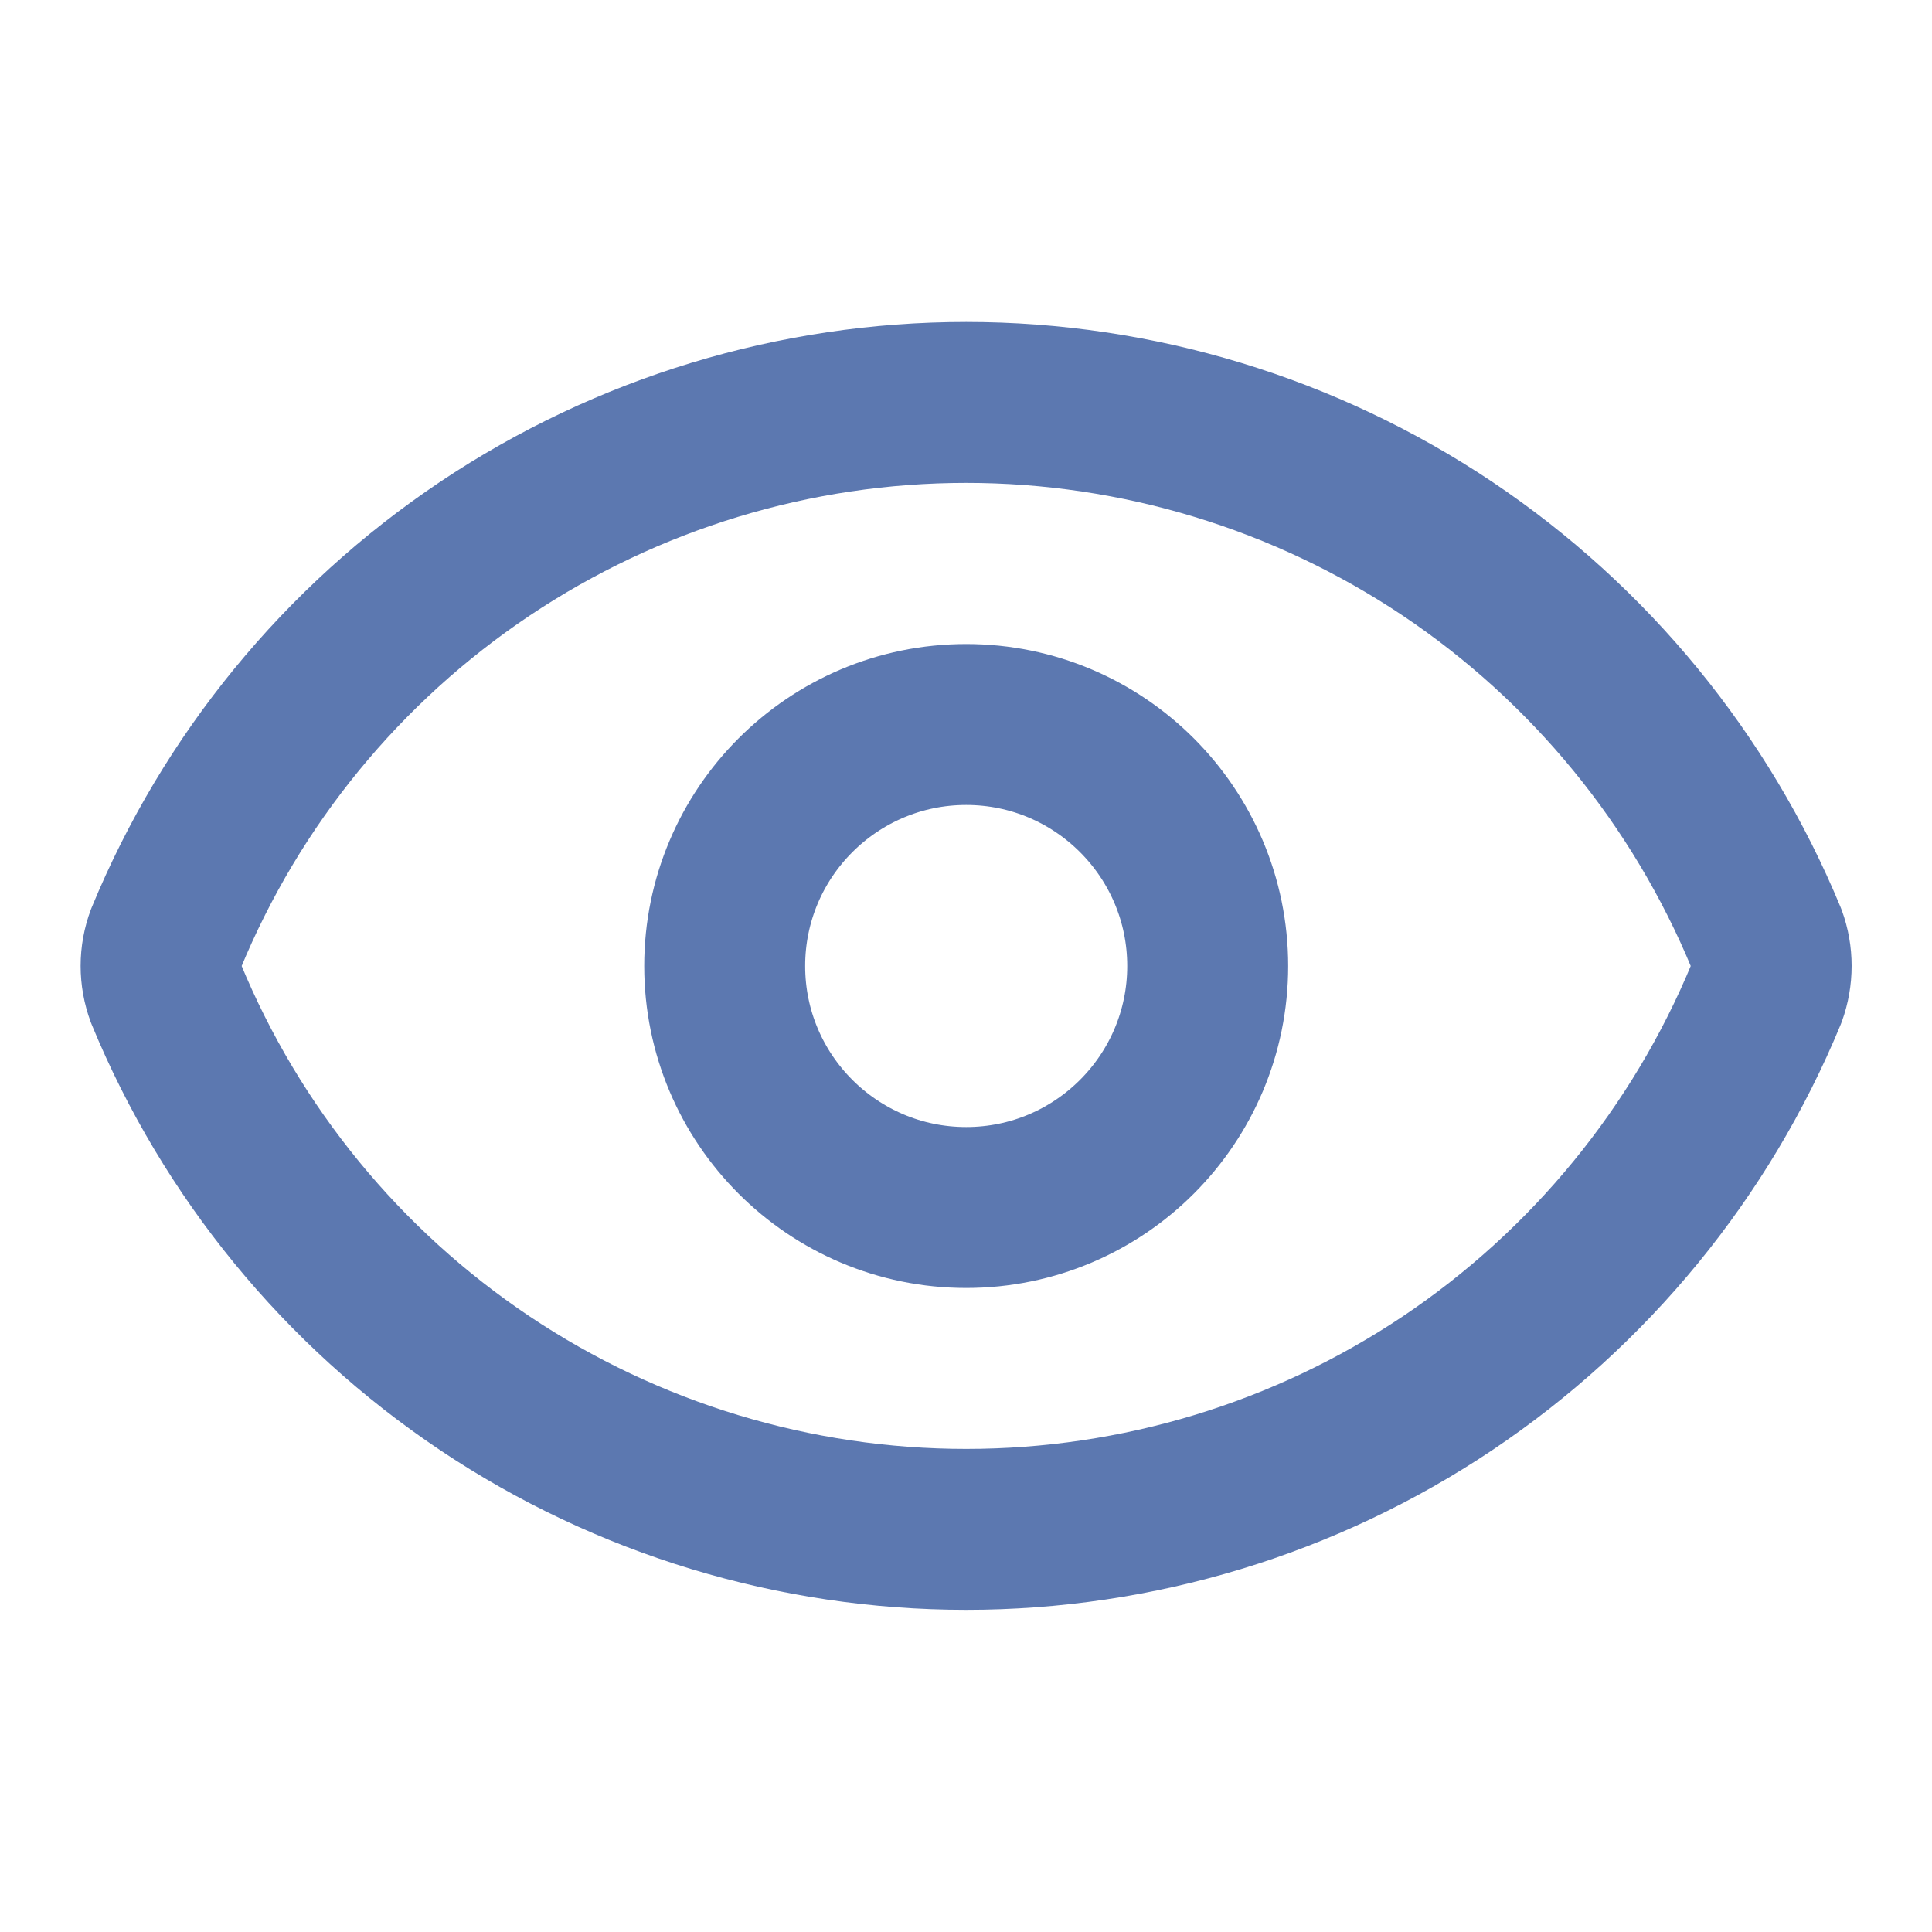
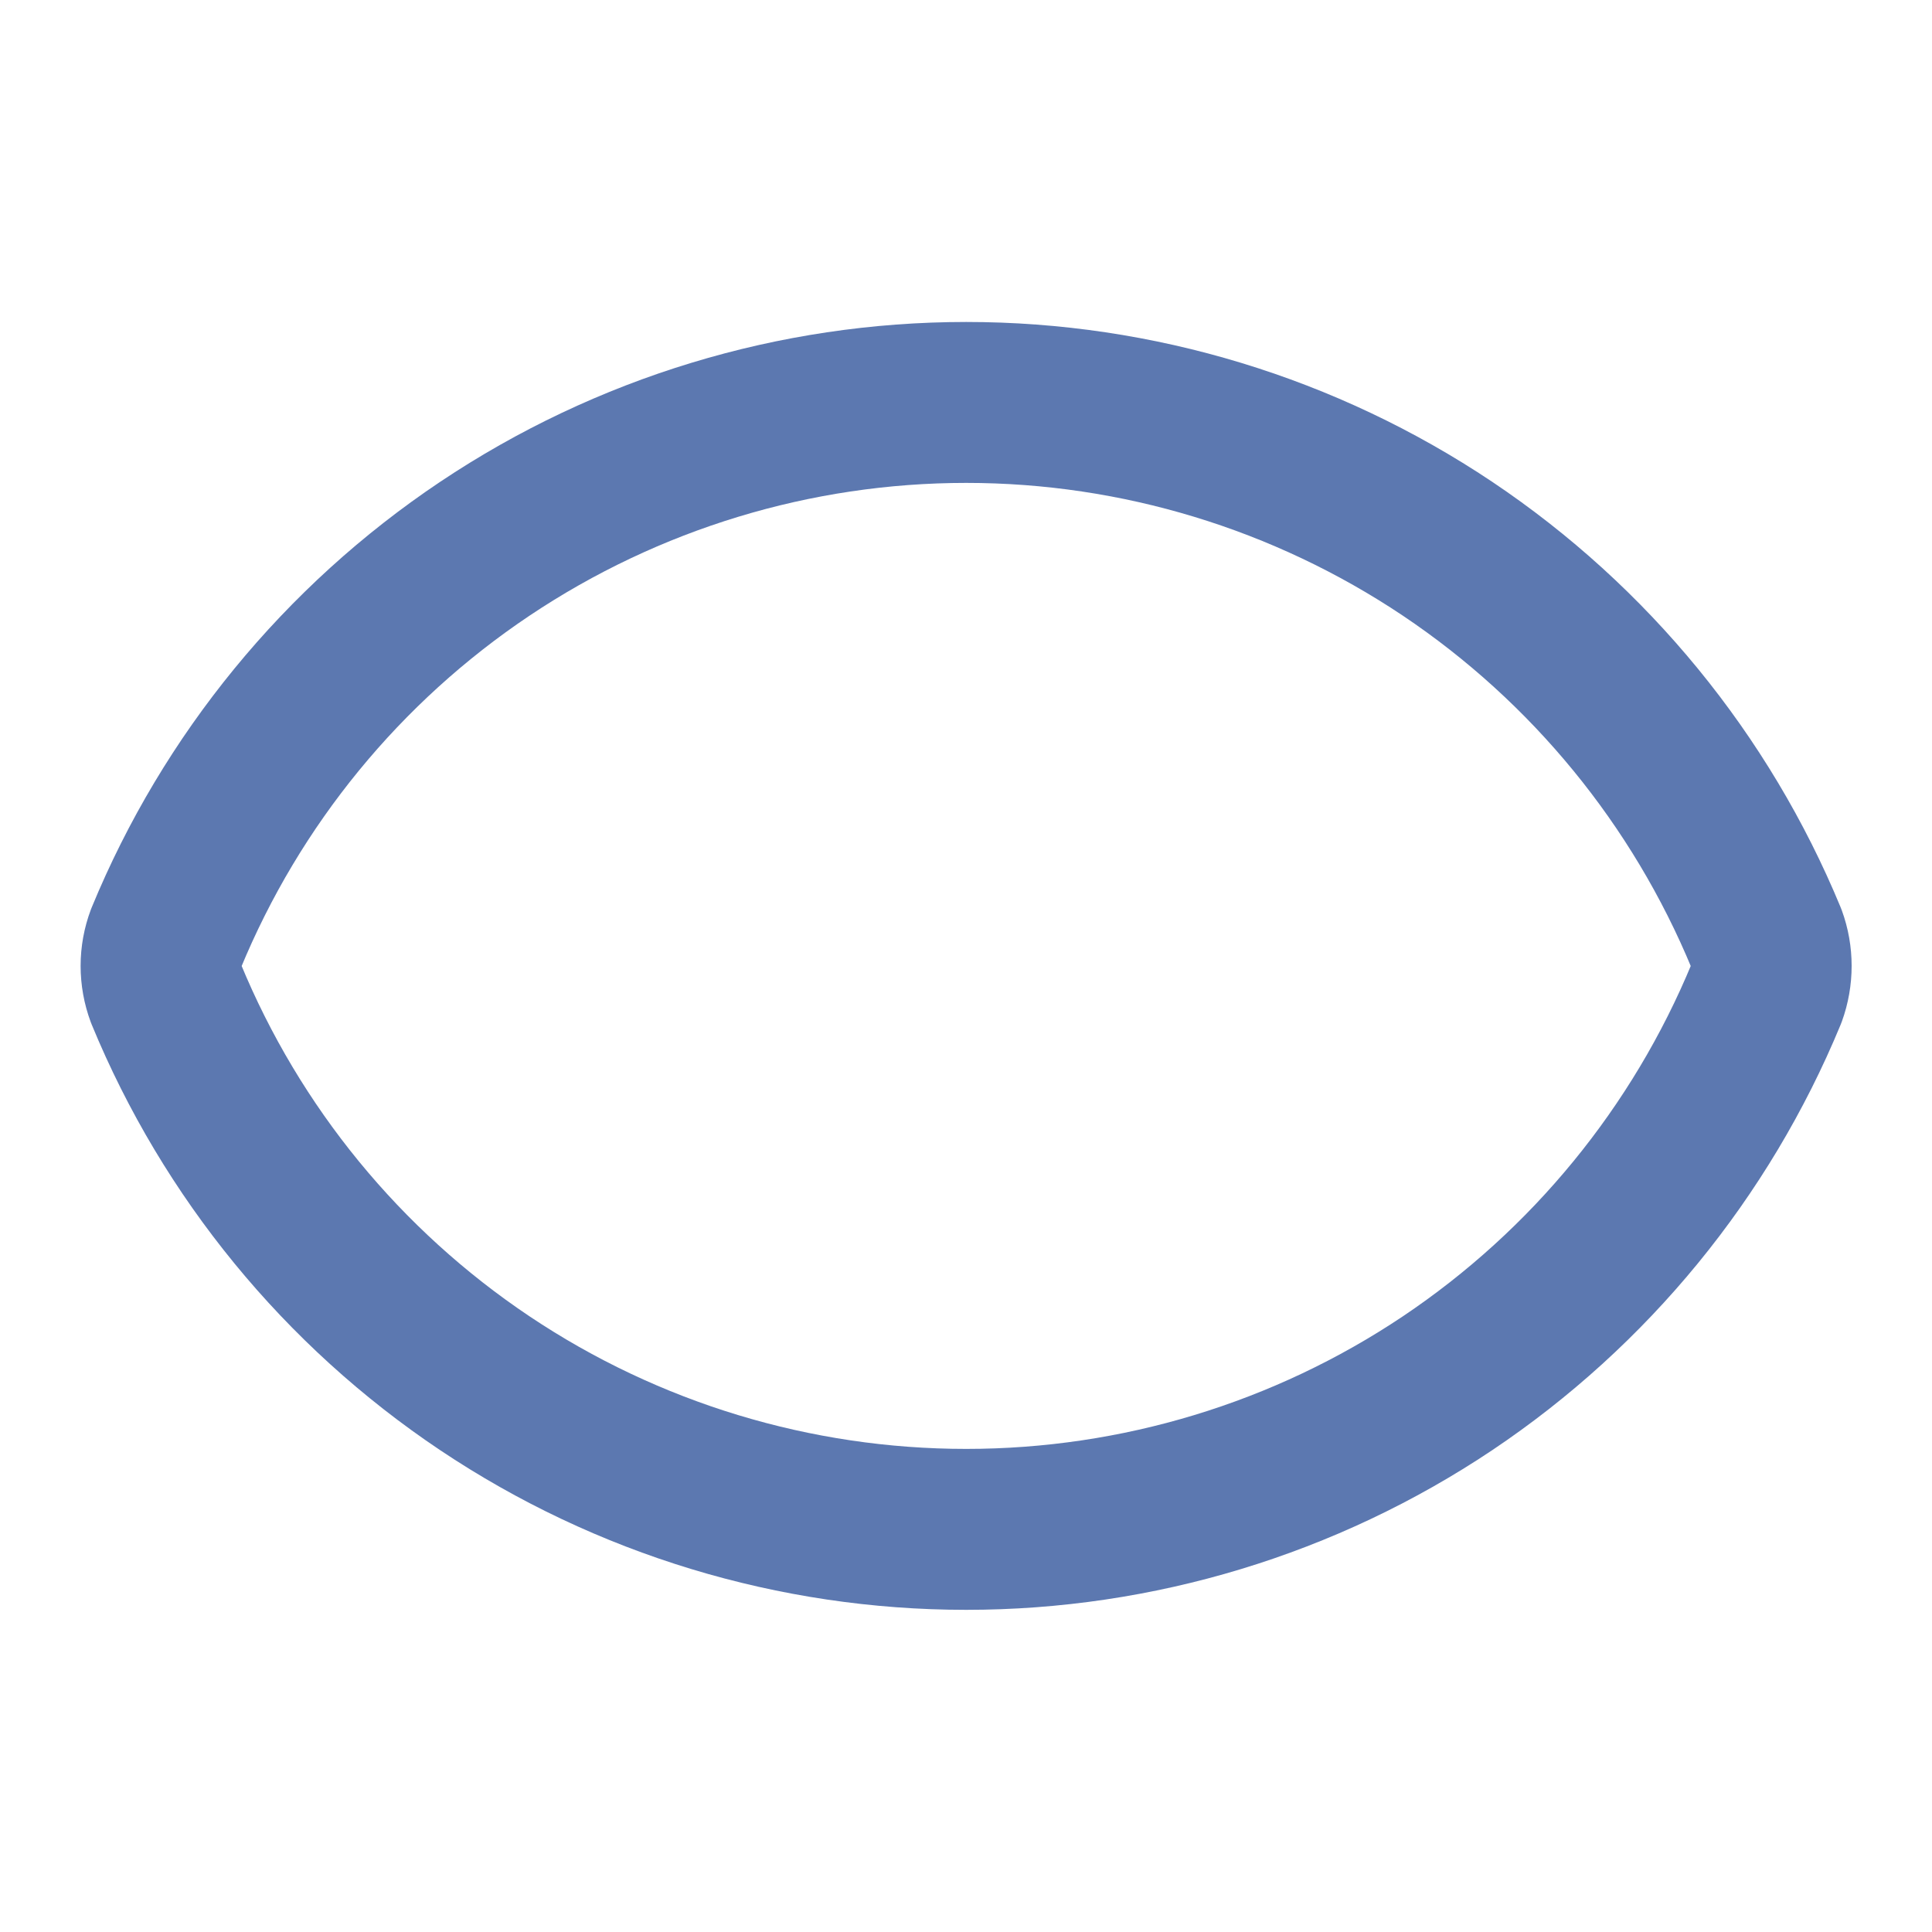
<svg xmlns="http://www.w3.org/2000/svg" width="10" height="10" viewBox="0 0 10 10" fill="none">
  <path d="M0.86 5.145C0.825 5.051 0.825 4.948 0.86 4.855C1.198 4.035 1.772 3.334 2.51 2.84C3.247 2.347 4.114 2.083 5.001 2.083C5.888 2.083 6.755 2.347 7.492 2.84C8.229 3.334 8.803 4.035 9.142 4.855C9.176 4.948 9.176 5.051 9.142 5.145C8.803 5.965 8.229 6.666 7.492 7.16C6.755 7.653 5.888 7.916 5.001 7.916C4.114 7.916 3.247 7.653 2.51 7.16C1.772 6.666 1.198 5.965 0.86 5.145Z" stroke="#5C78B0" stroke-width="0.833" stroke-linecap="round" stroke-linejoin="round" />
-   <path d="M5.001 6.25C5.691 6.25 6.251 5.69 6.251 5C6.251 4.31 5.691 3.75 5.001 3.75C4.311 3.75 3.751 4.31 3.751 5C3.751 5.69 4.311 6.25 5.001 6.25Z" stroke="#5C78B0" stroke-width="0.833" stroke-linecap="round" stroke-linejoin="round" />
</svg>